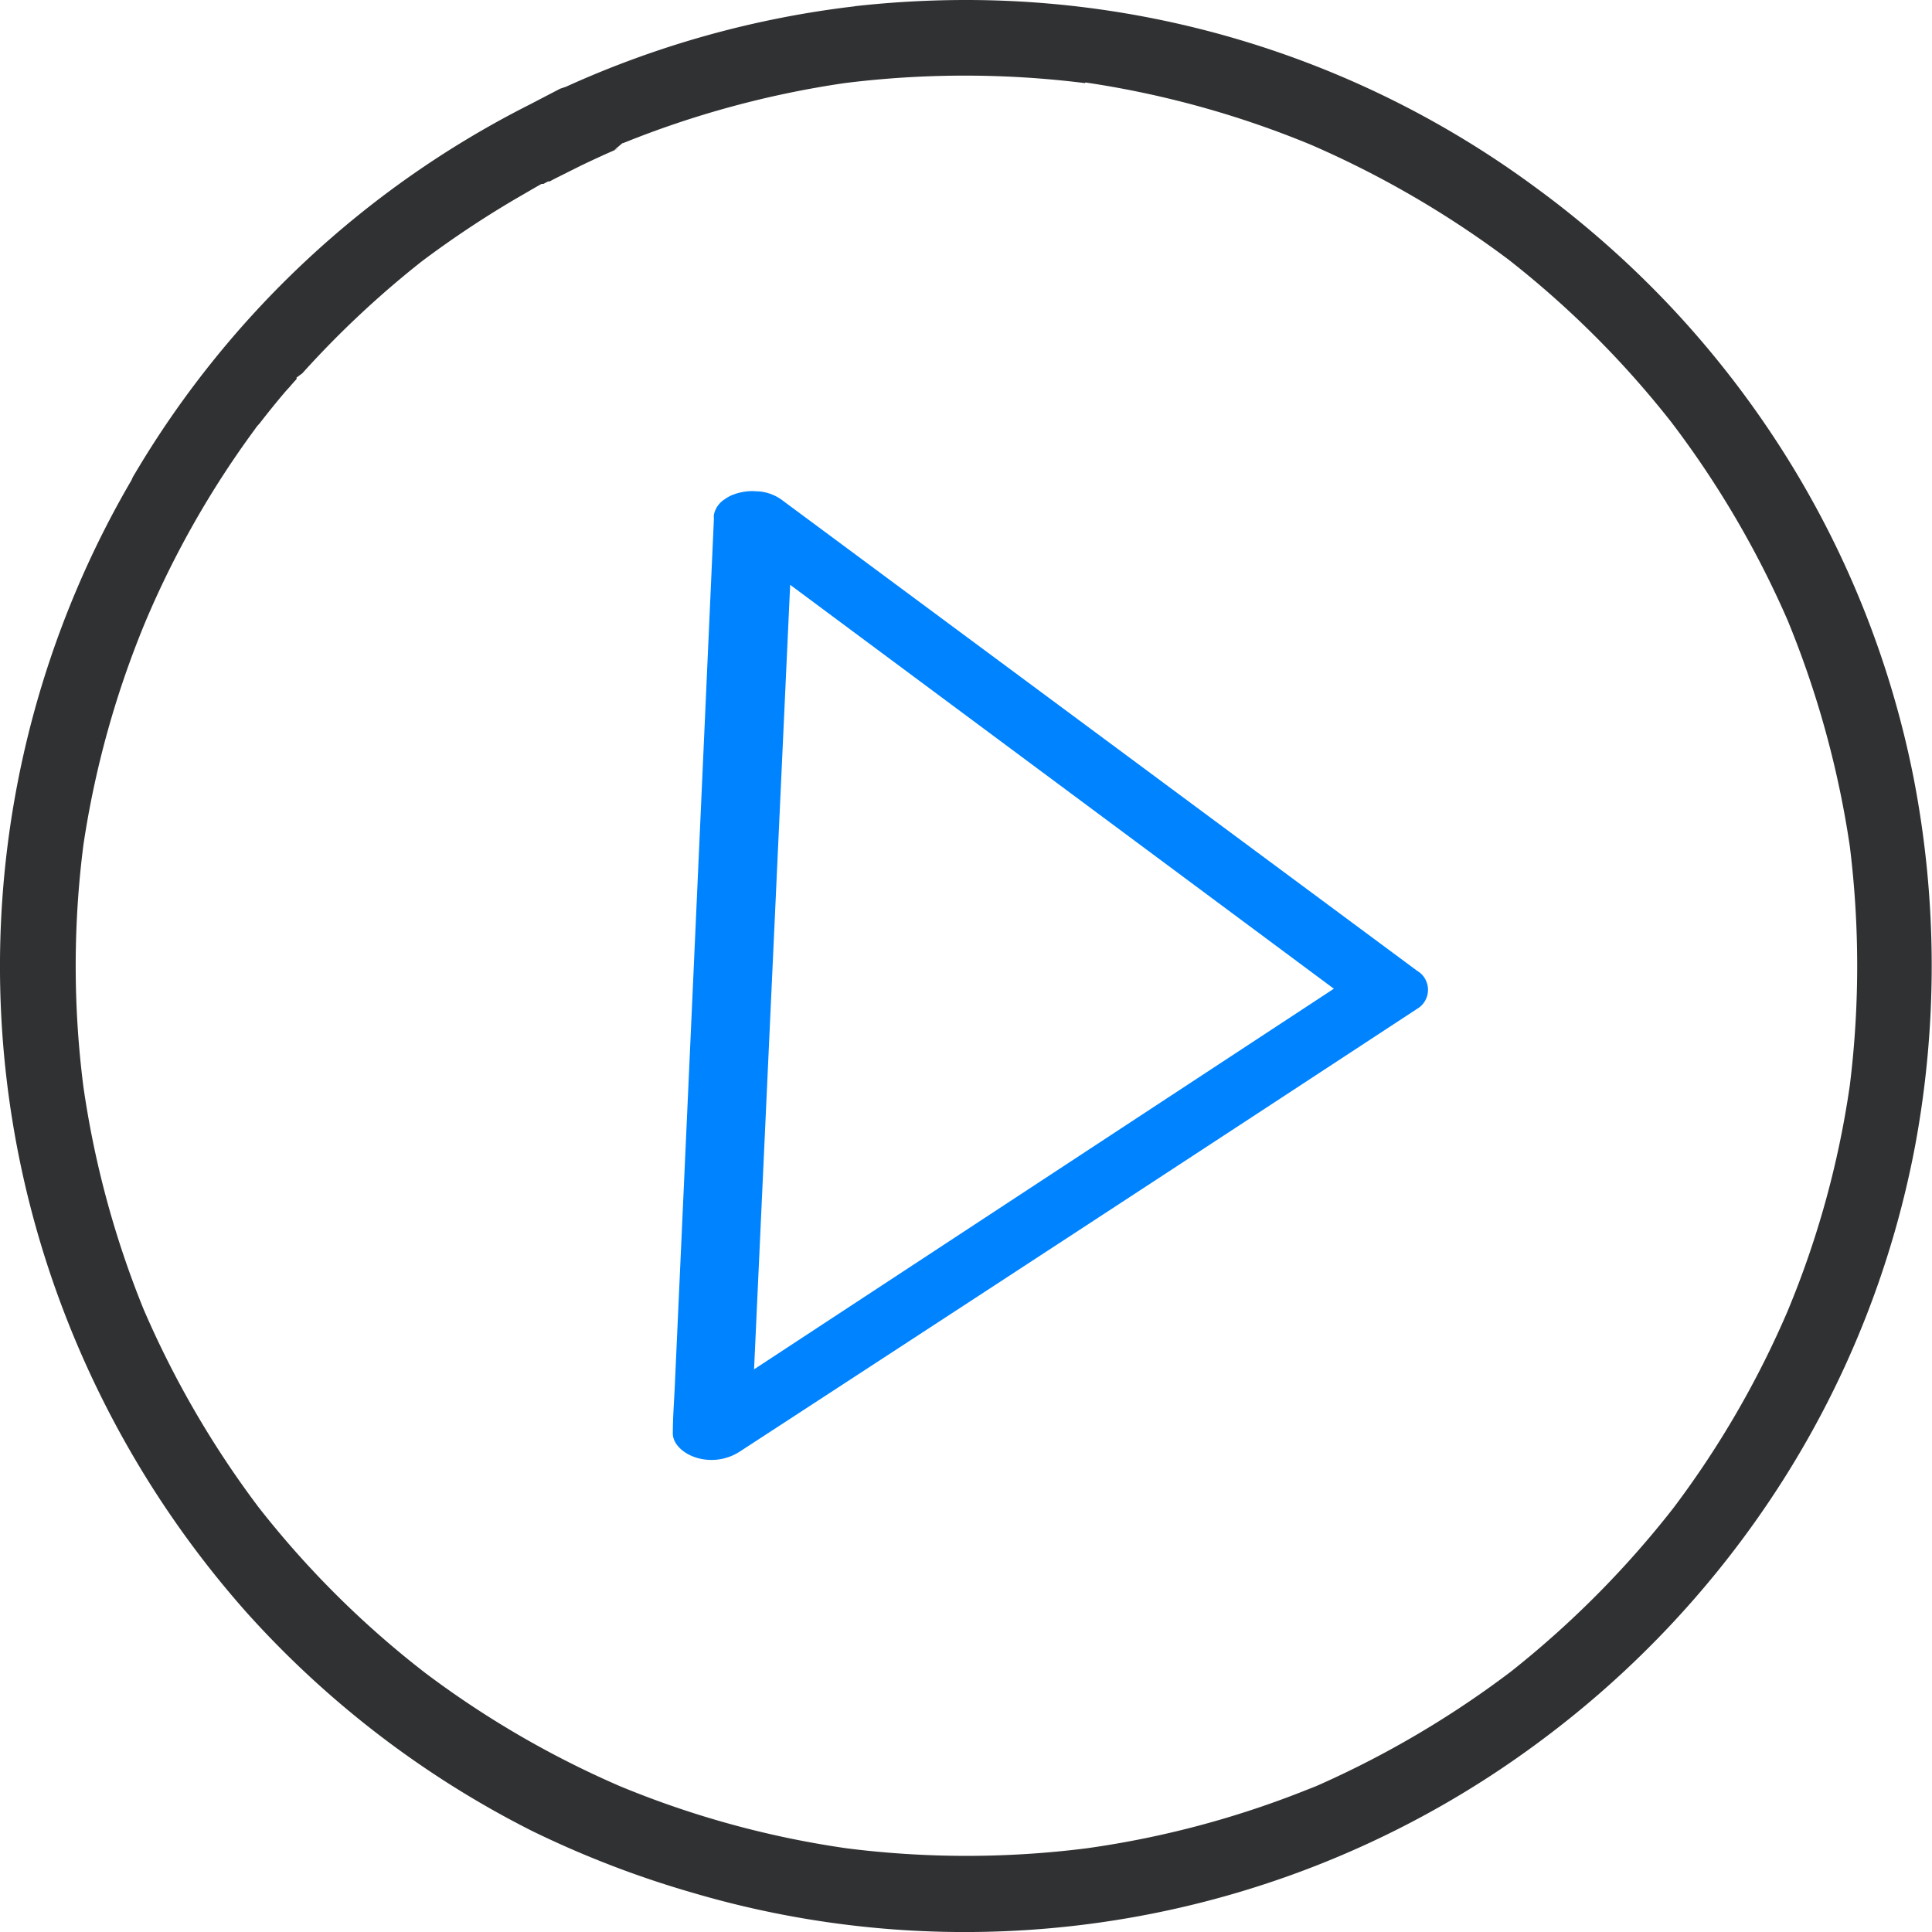
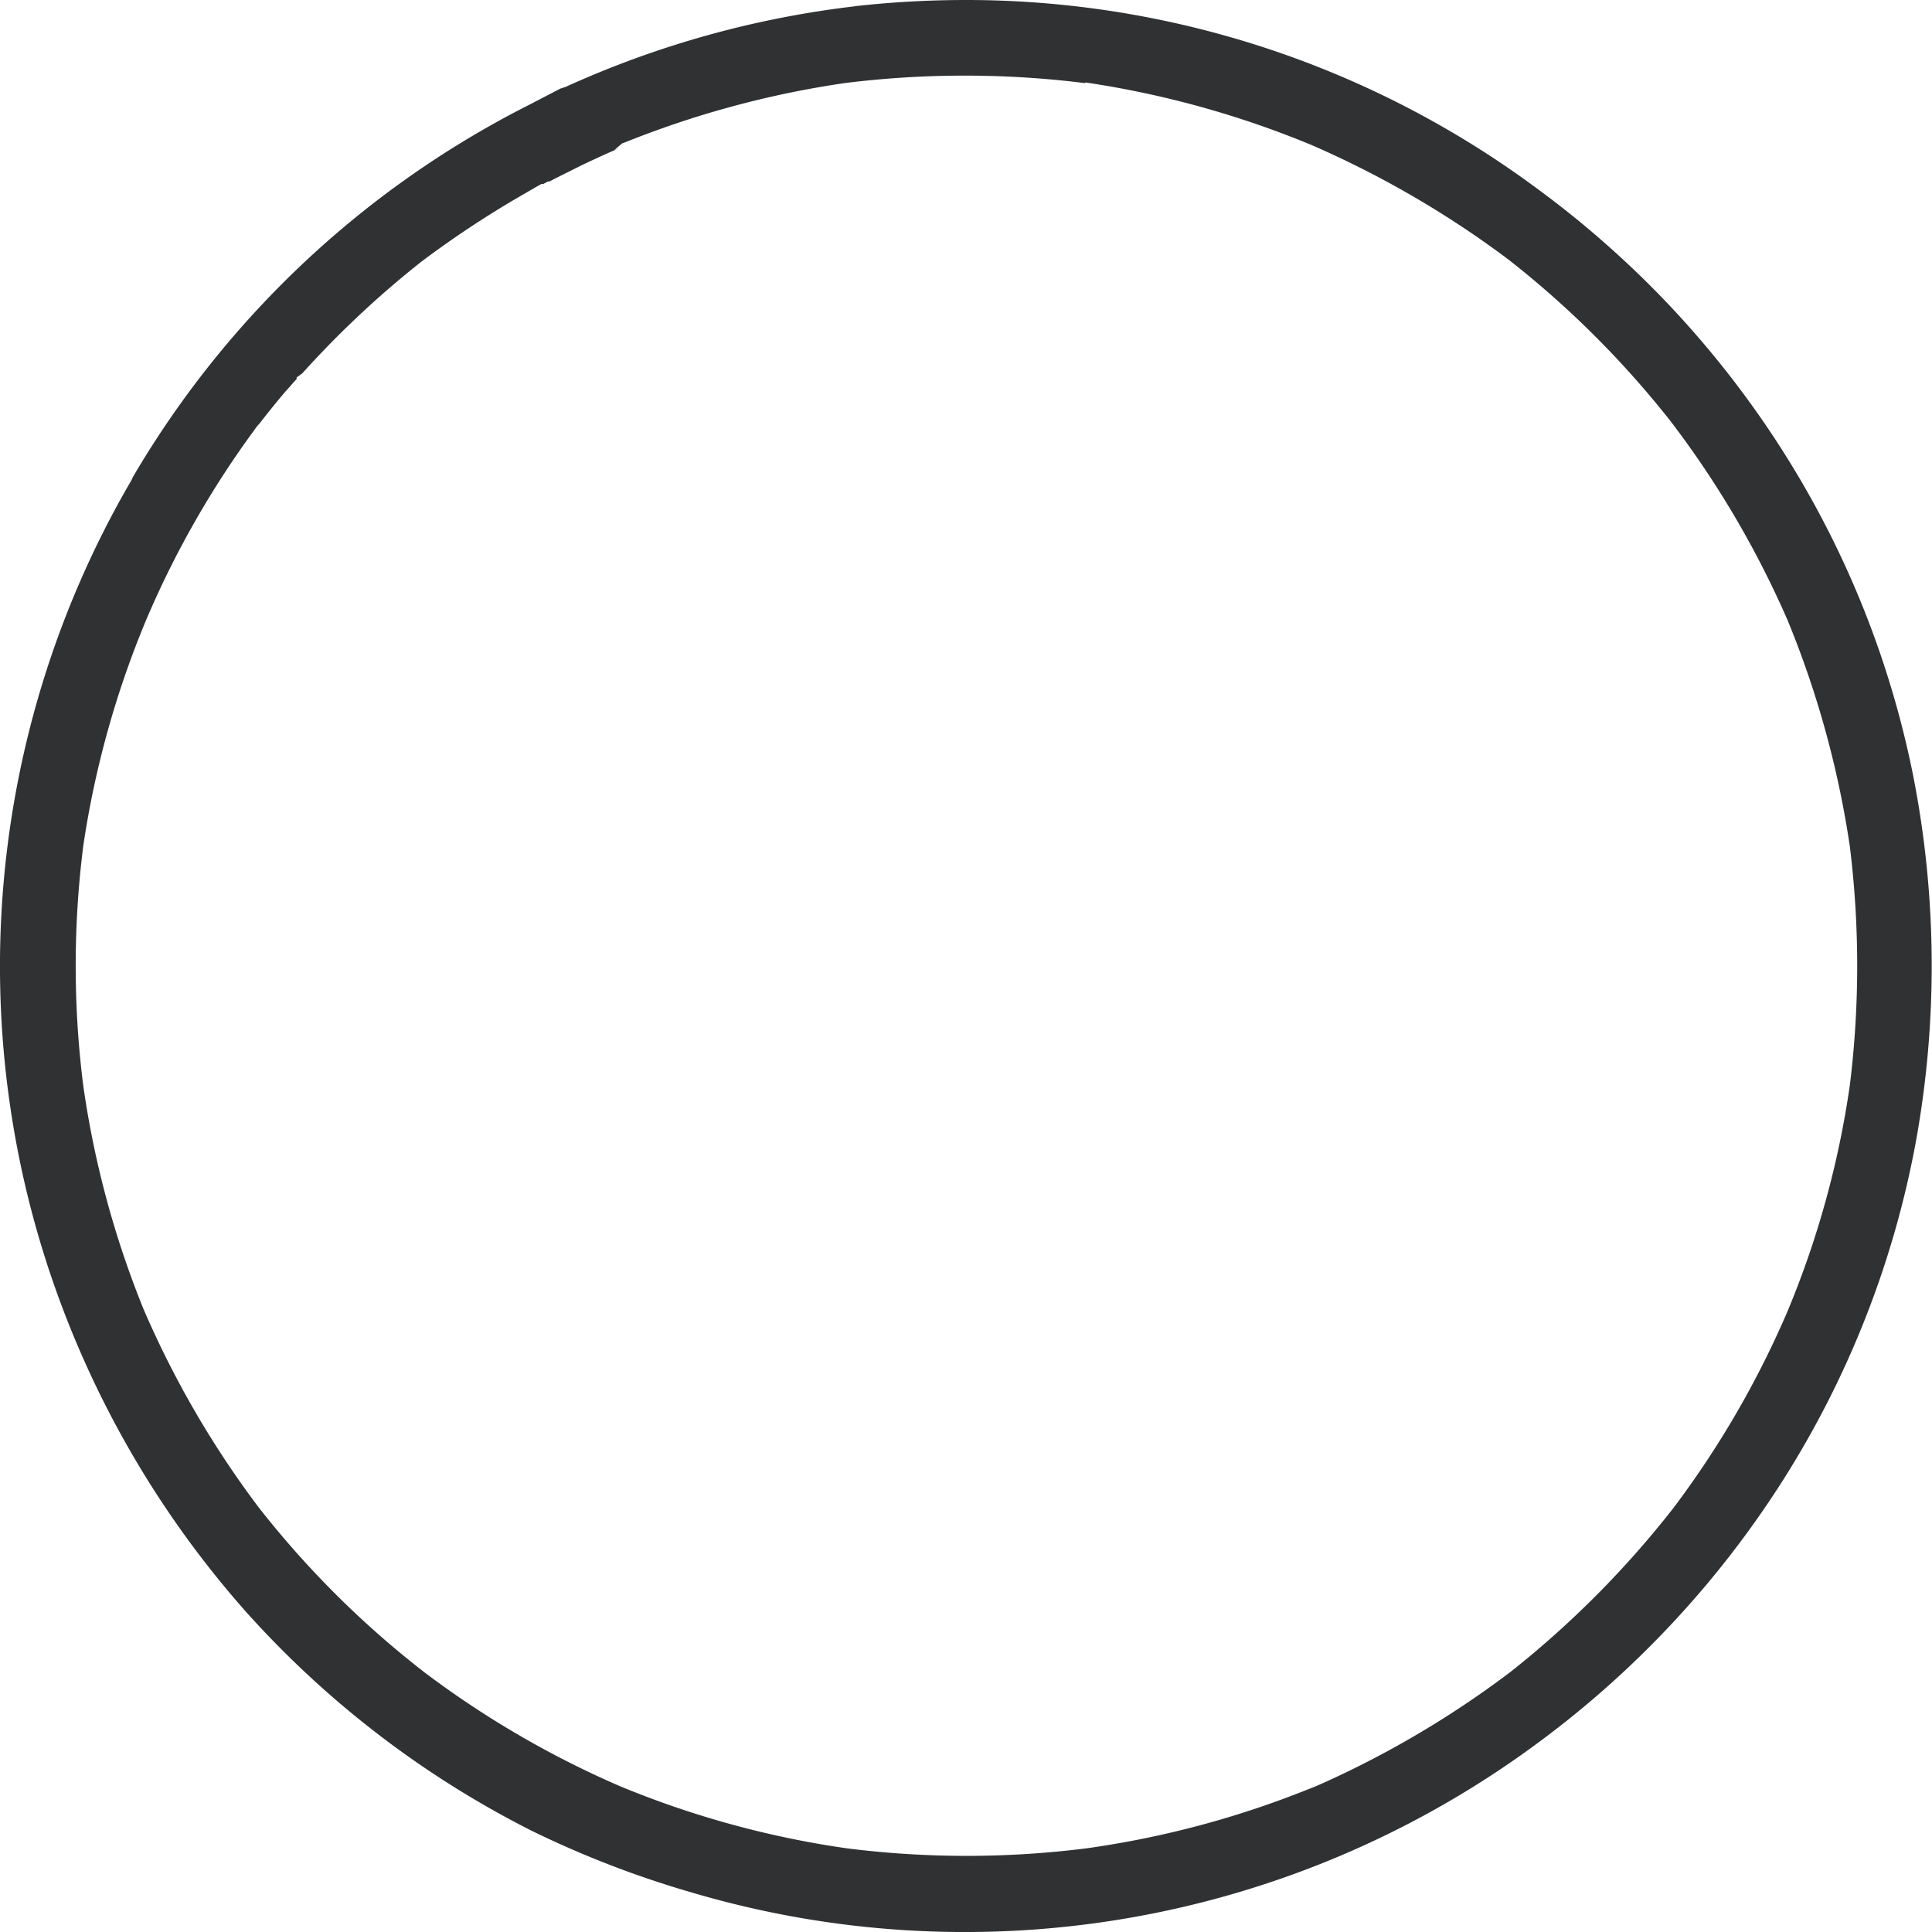
<svg xmlns="http://www.w3.org/2000/svg" viewBox="0 0 62.08 62.08">
  <defs>
    <style>.cls-1{fill:#303133;}.cls-2{fill:#0083ff;}</style>
  </defs>
  <title>Asset 75</title>
  <g id="Layer_2" data-name="Layer 2">
    <g id="Draw_Layer" data-name="Draw Layer">
      <path class="cls-1" d="M27.49.2a31.24,31.24,0,0,0-9.31,2.59L18,2.85,17,3.37A30.93,30.93,0,0,0,4.31,15.26a.8.8,0,0,0-.08.16,30.73,30.73,0,0,0-1.69,3.34,31,31,0,0,0-.61,23.06,31.56,31.56,0,0,0,6,10,31.21,31.21,0,0,0,9.14,7,31.82,31.82,0,0,0,5.19,2A30.93,30.93,0,0,0,49.42,56a31.41,31.41,0,0,0,7.88-8.45,30.69,30.69,0,0,0,4.25-10.8A31.64,31.64,0,0,0,61.49,25a30.65,30.65,0,0,0-4.25-10.58,31.25,31.25,0,0,0-3.58-4.59A31.64,31.64,0,0,0,49.31,6,30.8,30.8,0,0,0,31,0a32.31,32.31,0,0,0-3.54.2Zm7.39,2.45a30.68,30.68,0,0,1,7.24,2,31.41,31.41,0,0,1,6.35,3.69,30.75,30.75,0,0,1,5.23,5.22,30.85,30.85,0,0,1,3.74,6.37,31,31,0,0,1,2,7.27,31.24,31.24,0,0,1,0,7.67,29.91,29.91,0,0,1-2,7.26,30.39,30.39,0,0,1-3.68,6.34,31.24,31.24,0,0,1-5.22,5.25A31.22,31.22,0,0,1,42,57.52l.29-.13a30.4,30.4,0,0,1-7.37,2,30.69,30.69,0,0,1-7.72,0,30.22,30.22,0,0,1-7.29-2,30.62,30.62,0,0,1-6.24-3.63A30.38,30.38,0,0,1,8.3,48.42a30.83,30.83,0,0,1-3.69-6.36,30.55,30.55,0,0,1-1.93-7.14,30.61,30.61,0,0,1,0-7.77,30.42,30.42,0,0,1,2-7.19A30.35,30.35,0,0,1,8.2,13.78a1,1,0,0,1,.13-.16c.28-.36.56-.71.86-1.06v0l.11-.12.06-.07.07-.08.1-.11,0-.05L9.71,12h0a31.12,31.12,0,0,1,3.84-3.6,32.39,32.39,0,0,1,3-2h0L17.24,6l0,0,.16-.09.06,0,.15-.08.05,0,.17-.09,0,0,.86-.43h0c.4-.19.81-.38,1.21-.55l-.16.06L20,4.6l.09,0-.07,0a30.89,30.89,0,0,1,7.12-1.93,31.16,31.16,0,0,1,7.72,0Zm7.37,2,.14.06-.14-.06Zm-37.5,15-.06.14.06-.14Zm52.7.25a.77.77,0,0,1,.07.16c0-.06-.05-.11-.07-.16ZM4.66,42.18l0,.08,0-.08Zm15,15.15.08,0-.08,0ZM20,4.6l0,0,.06,0Z" />
-       <path class="cls-2" d="M24.39,15.79a1.47,1.47,0,0,1,.7.25L45.53,31.19a.71.71,0,0,1,0,1.23Q34.66,39.55,23.76,46.65a1.67,1.67,0,0,1-1.22.23c-.52-.1-.94-.46-.92-.85,0-.55.05-1.1.07-1.65h0q.63-13.86,1.25-27.72a.5.5,0,0,1,0-.12.77.77,0,0,1,.35-.5,1.14,1.14,0,0,1,.31-.16,1.76,1.76,0,0,1,.58-.1Zm1,3Q24.81,31.37,24.23,44L42.86,31.77l-17.5-13Z" />
    </g>
  </g>
</svg>